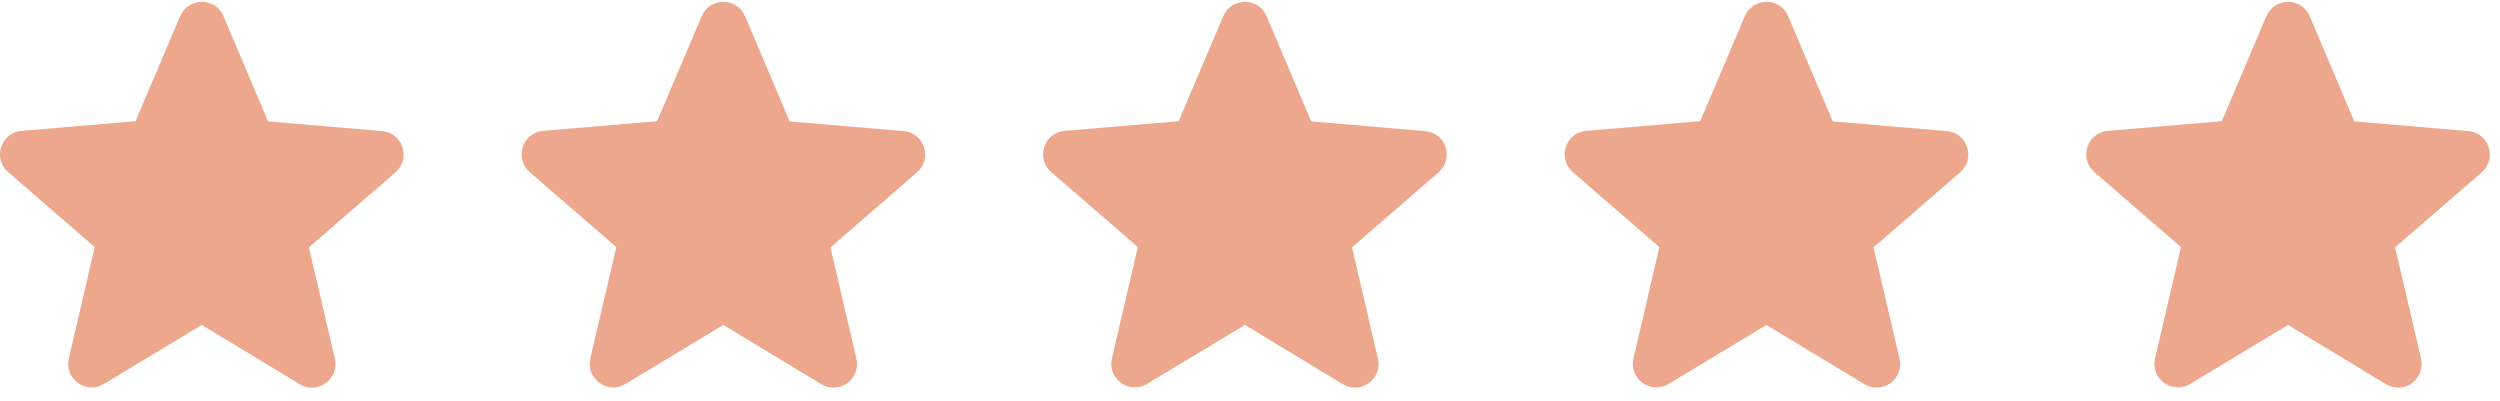
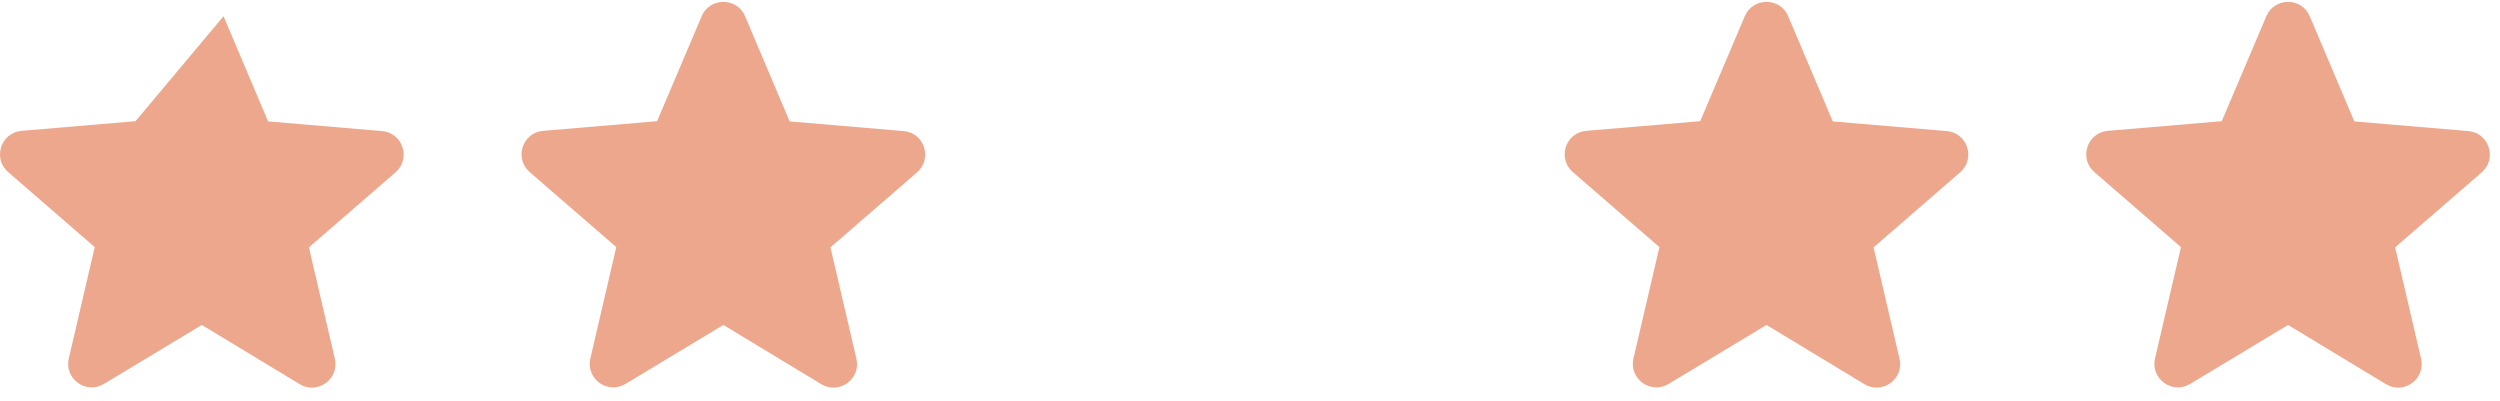
<svg xmlns="http://www.w3.org/2000/svg" width="106" height="17" viewBox="0 0 106 17" fill="none">
-   <path d="M8.557 13.778L12.707 16.288C13.467 16.748 14.397 16.068 14.197 15.208L13.097 10.488L16.767 7.308C17.437 6.728 17.077 5.628 16.197 5.558L11.367 5.148L9.477 0.688C9.137 -0.122 7.977 -0.122 7.637 0.688L5.747 5.138L0.917 5.548C0.037 5.618 -0.323 6.718 0.347 7.298L4.017 10.478L2.917 15.198C2.717 16.058 3.647 16.738 4.407 16.278L8.557 13.778Z" fill="#EDA78D" />
+   <path d="M8.557 13.778L12.707 16.288C13.467 16.748 14.397 16.068 14.197 15.208L13.097 10.488L16.767 7.308C17.437 6.728 17.077 5.628 16.197 5.558L11.367 5.148L9.477 0.688L5.747 5.138L0.917 5.548C0.037 5.618 -0.323 6.718 0.347 7.298L4.017 10.478L2.917 15.198C2.717 16.058 3.647 16.738 4.407 16.278L8.557 13.778Z" fill="#EDA78D" />
  <path d="M30.671 13.778L34.821 16.288C35.581 16.748 36.511 16.068 36.311 15.208L35.211 10.488L38.881 7.308C39.551 6.728 39.191 5.628 38.311 5.558L33.481 5.148L31.591 0.688C31.251 -0.122 30.091 -0.122 29.751 0.688L27.861 5.138L23.031 5.548C22.151 5.618 21.791 6.718 22.461 7.298L26.131 10.478L25.031 15.198C24.831 16.058 25.761 16.738 26.521 16.278L30.671 13.778Z" fill="#EDA78D" />
-   <path d="M52.785 13.778L56.935 16.288C57.695 16.748 58.625 16.068 58.425 15.208L57.325 10.488L60.995 7.308C61.665 6.728 61.305 5.628 60.425 5.558L55.595 5.148L53.705 0.688C53.365 -0.122 52.205 -0.122 51.865 0.688L49.975 5.138L45.145 5.548C44.265 5.618 43.905 6.718 44.575 7.298L48.245 10.478L47.145 15.198C46.945 16.058 47.875 16.738 48.635 16.278L52.785 13.778Z" fill="#EDA78D" />
  <path d="M74.899 13.778L79.049 16.288C79.809 16.748 80.739 16.068 80.539 15.208L79.439 10.488L83.109 7.308C83.779 6.728 83.419 5.628 82.539 5.558L77.709 5.148L75.819 0.688C75.479 -0.122 74.319 -0.122 73.979 0.688L72.089 5.138L67.259 5.548C66.379 5.618 66.019 6.718 66.689 7.298L70.359 10.478L69.259 15.198C69.059 16.058 69.989 16.738 70.749 16.278L74.899 13.778Z" fill="#EDA78D" />
  <path d="M97.013 13.778L101.163 16.288C101.923 16.748 102.853 16.068 102.653 15.208L101.553 10.488L105.223 7.308C105.893 6.728 105.533 5.628 104.653 5.558L99.823 5.148L97.933 0.688C97.593 -0.122 96.433 -0.122 96.093 0.688L94.203 5.138L89.373 5.548C88.493 5.618 88.133 6.718 88.803 7.298L92.473 10.478L91.373 15.198C91.173 16.058 92.103 16.738 92.863 16.278L97.013 13.778Z" fill="#EDA78D" />
</svg>